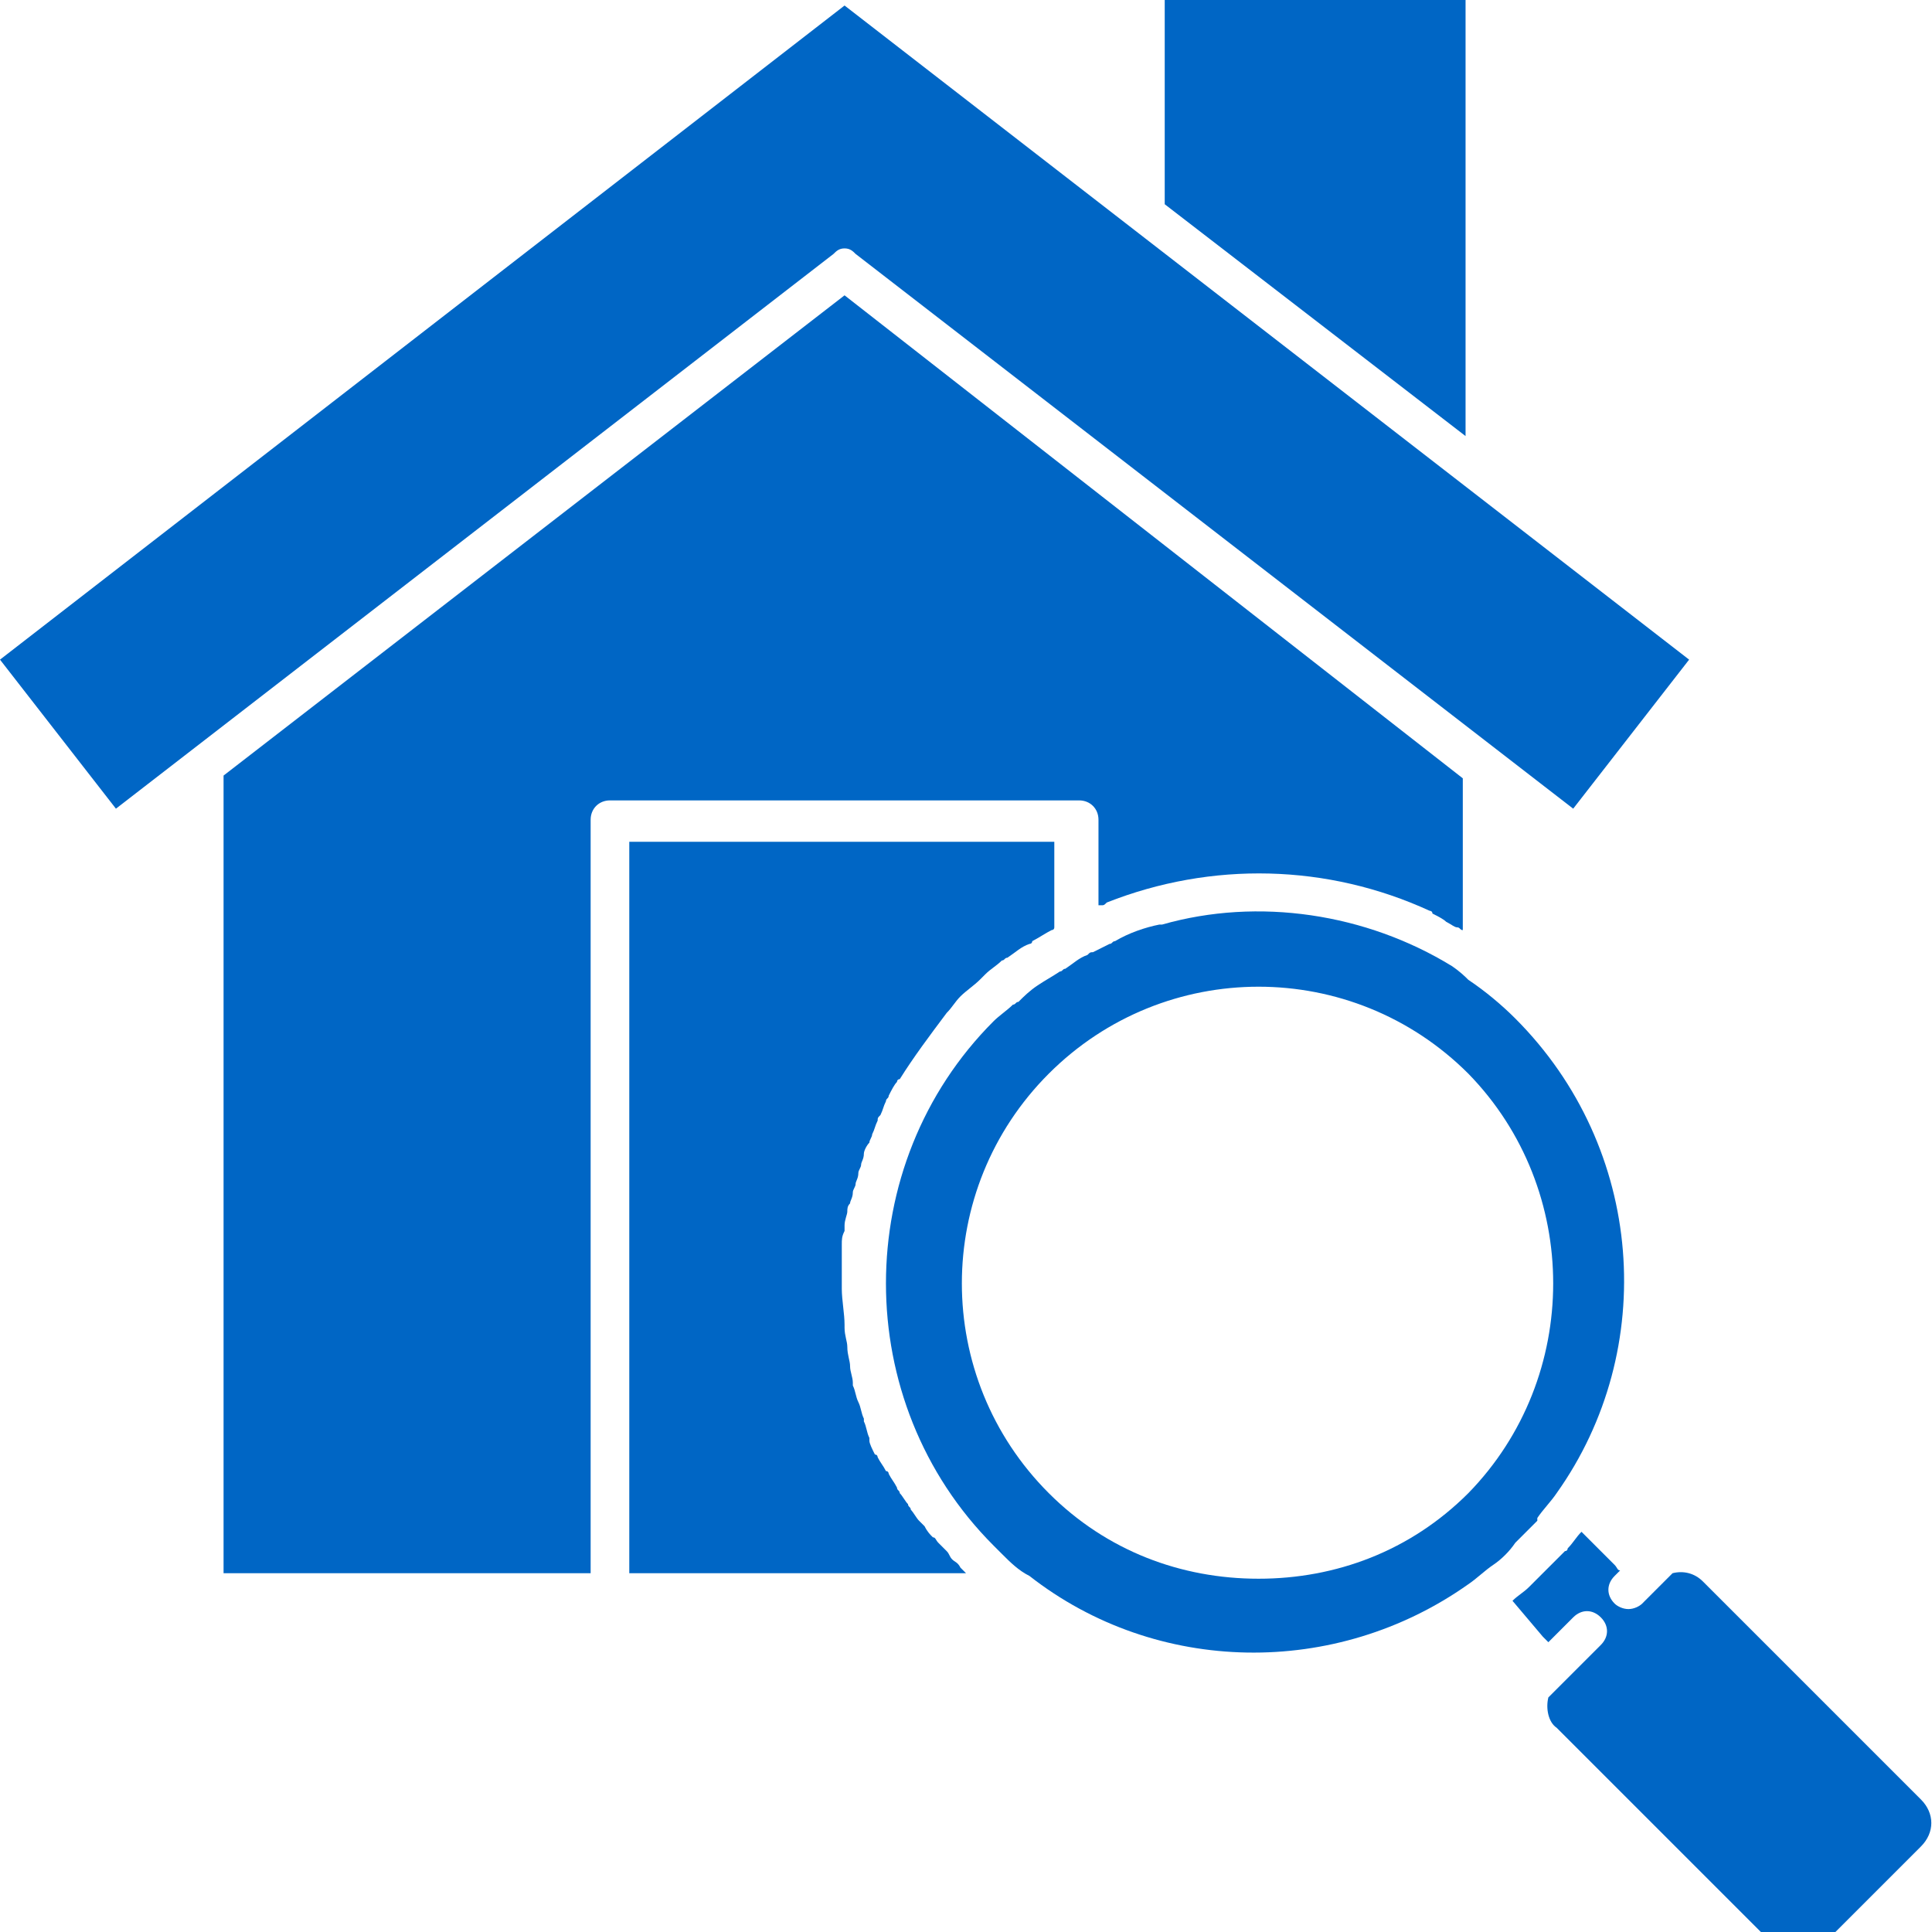
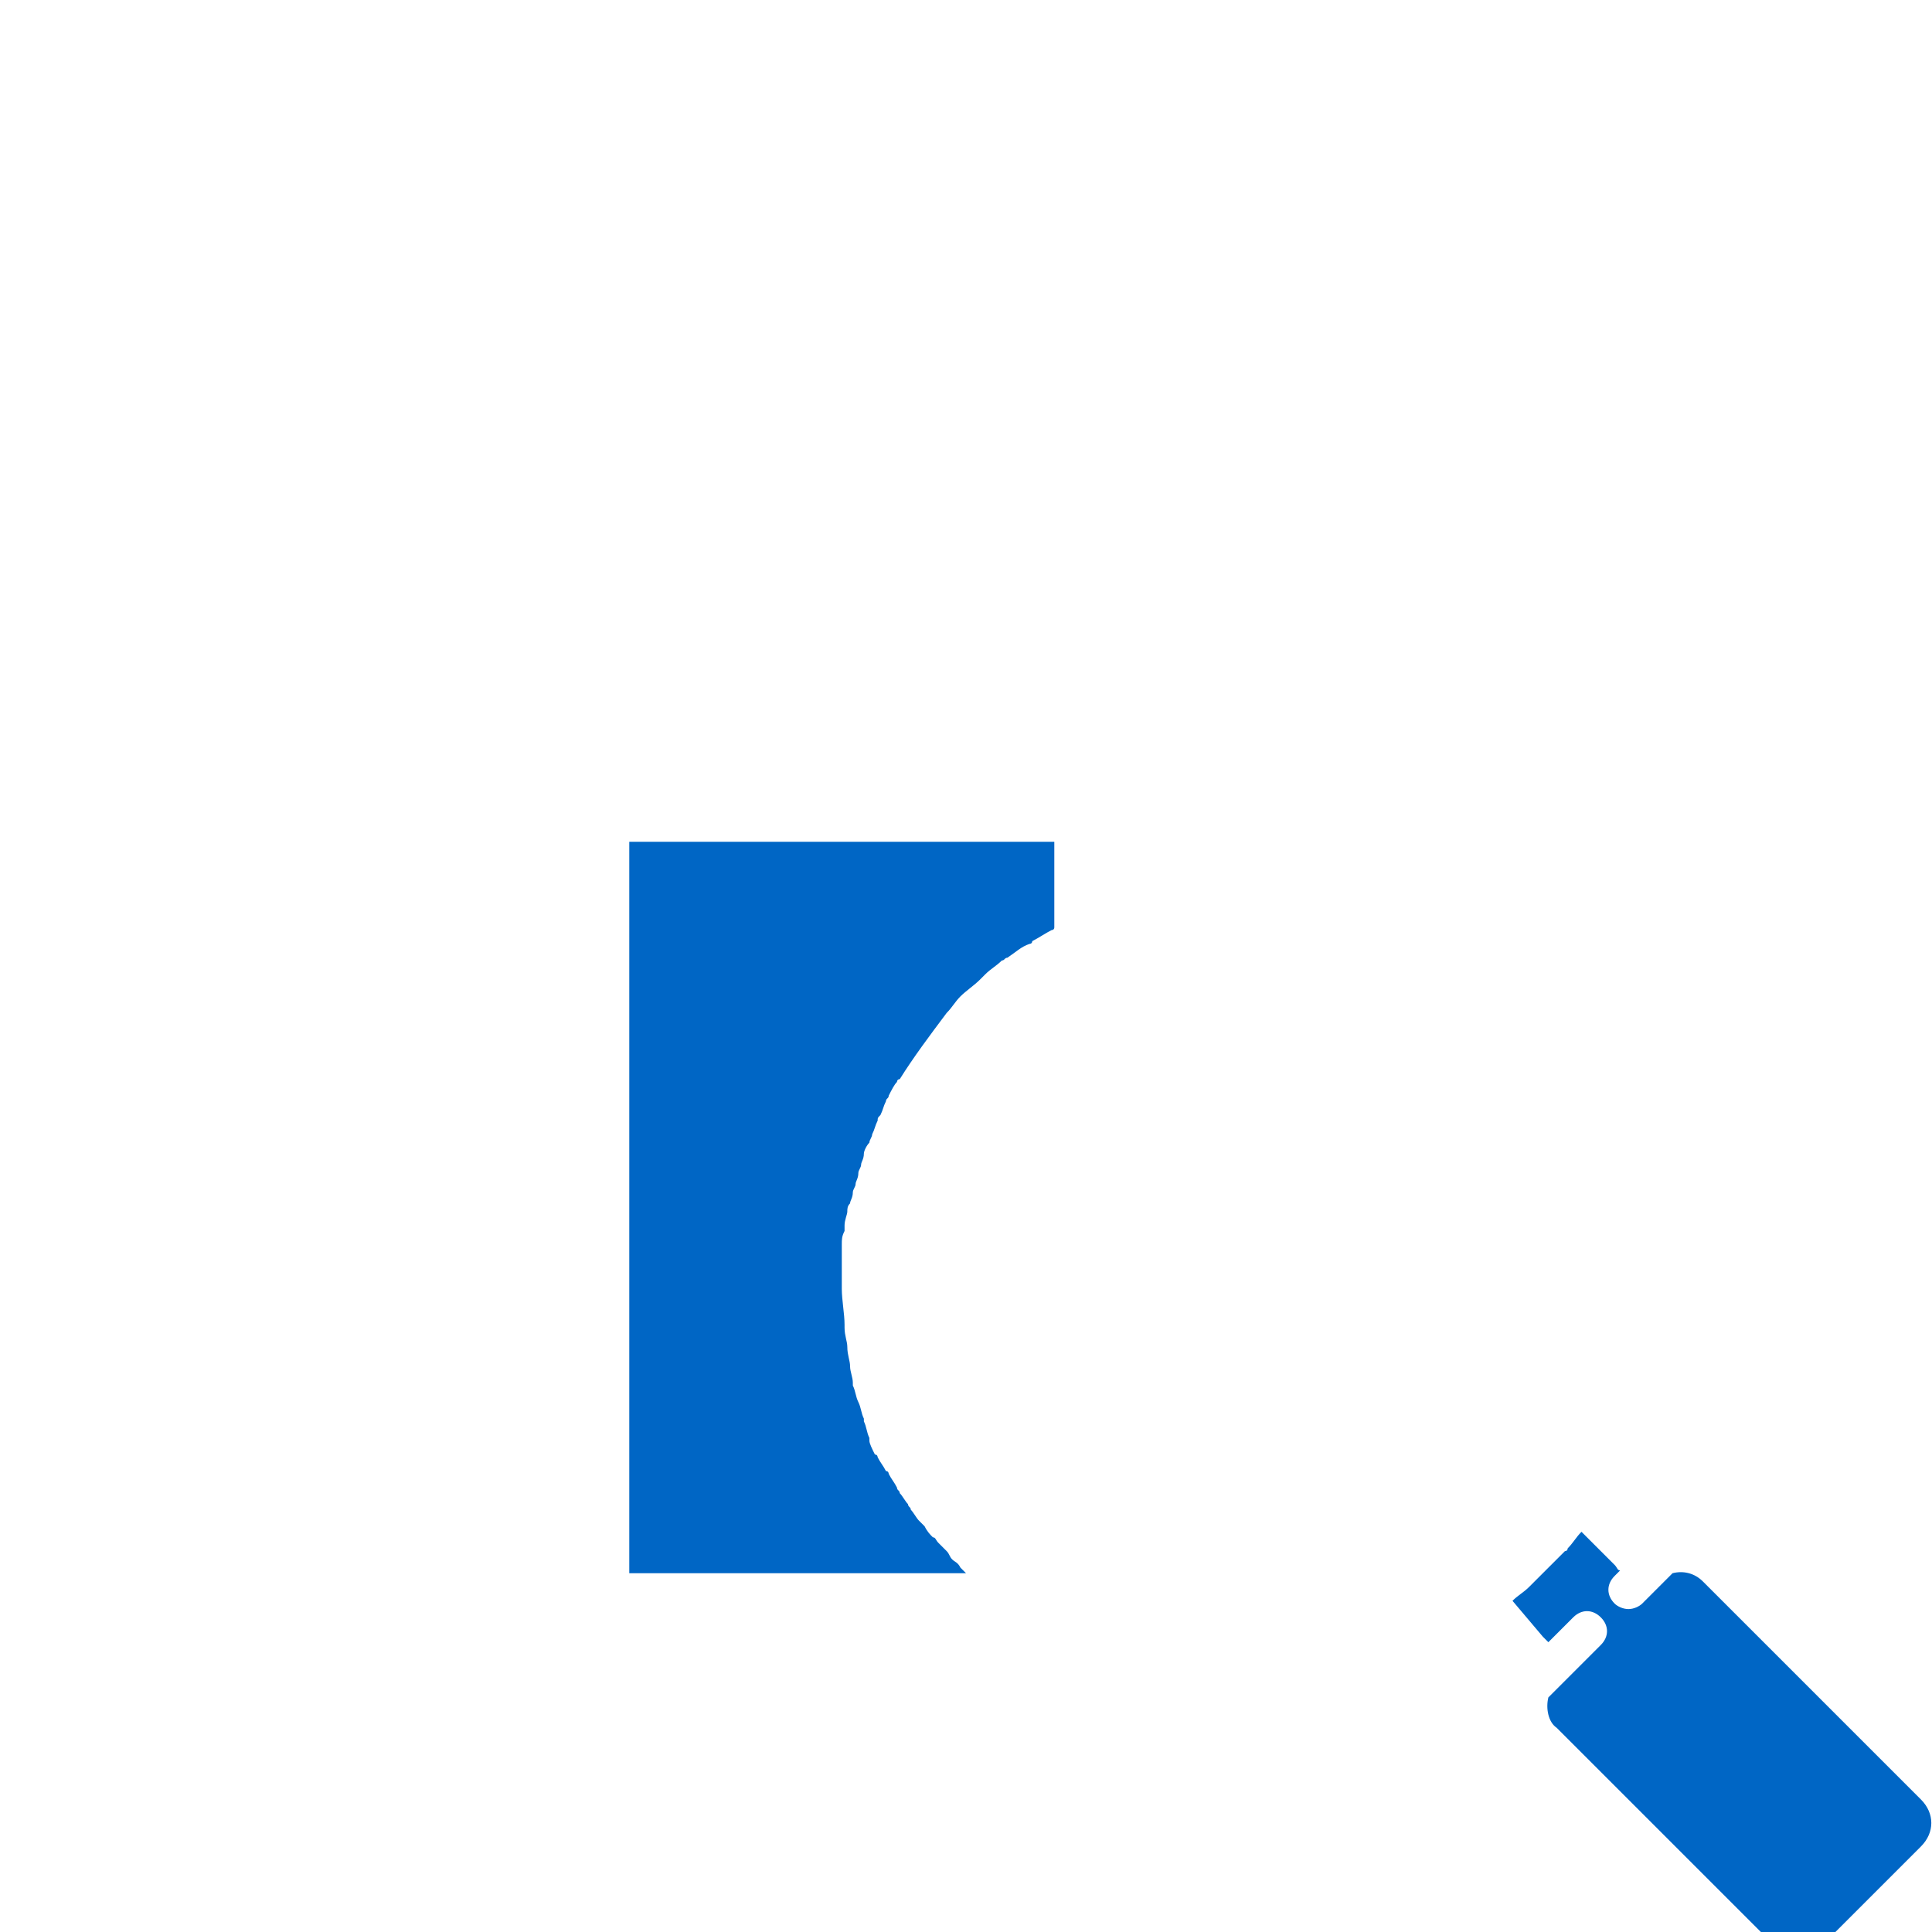
<svg xmlns="http://www.w3.org/2000/svg" width="70" height="70" viewBox="0 0 70 70">
  <style type="text/css">
	.st0{fill:#0066C5;}
</style>
  <path class="st0" d="M55.9,59.3c0.1,0.1,0.1,0.1,0.2,0.2l0.9-0.9c0.3-0.3,0.7-0.3,1,0c0.3,0.3,0.3,0.7,0,1l-1.9,1.9  c-0.1,0.4,0,0.9,0.3,1.1l7.9,7.9c0.5,0.5,1.2,0.5,1.7,0l3.6-3.6c0.5-0.5,0.5-1.2,0-1.7l-7.9-7.9c-0.3-0.3-0.7-0.4-1.1-0.3l-1.1,1.1  c-0.1,0.1-0.3,0.2-0.5,0.2s-0.4-0.1-0.5-0.2c-0.3-0.3-0.3-0.7,0-1l0.2-0.2c-0.1,0-0.1-0.1-0.2-0.2l-1.2-1.2c0,0,0,0,0,0  c-0.2,0.2-0.3,0.4-0.5,0.6c0,0,0,0.1-0.1,0.1c-0.2,0.2-0.4,0.4-0.6,0.6c-0.2,0.2-0.4,0.4-0.6,0.6c0,0,0,0-0.1,0.1  c-0.2,0.2-0.4,0.3-0.6,0.5c0,0,0,0,0,0L55.9,59.3z" />
-   <path class="st0" d="M31,9.2l26,20.1l4.2-5.4L30.6,0.2L0,23.9l4.2,5.4l26-20.1C30.3,9.1,30.4,9,30.6,9S30.9,9.1,31,9.2z" />
-   <polygon class="st0" points="42.2,7.4 53.1,15.8 53.1,0 42.2,0 " />
-   <path class="st0" d="M52.6,35c-3.1-1.9-7-2.5-10.5-1.5c0,0-0.1,0-0.1,0c-0.5,0.1-1.1,0.3-1.6,0.6c-0.1,0-0.1,0.1-0.2,0.1  c-0.2,0.1-0.4,0.2-0.6,0.3c-0.1,0-0.1,0-0.2,0.1c-0.3,0.1-0.5,0.3-0.8,0.5c-0.1,0-0.1,0.1-0.2,0.1c-0.3,0.2-0.5,0.3-0.8,0.5  c0,0,0,0,0,0c-0.3,0.2-0.5,0.4-0.7,0.6c-0.1,0-0.1,0.1-0.2,0.1c-0.2,0.2-0.5,0.4-0.7,0.6c-5.2,5.2-5.2,13.8,0,19  c0.1,0.1,0.2,0.2,0.3,0.3c0.3,0.3,0.6,0.6,1,0.8c4.6,3.6,11.1,3.7,15.9,0.3c0.3-0.2,0.6-0.5,0.9-0.7c0,0,0,0,0,0  c0.3-0.2,0.6-0.5,0.8-0.8c0.3-0.3,0.5-0.5,0.8-0.8c0,0,0,0,0-0.1c0.2-0.3,0.5-0.6,0.7-0.9c3.7-5.2,3.2-12.5-1.5-17.2  c-0.5-0.5-1.1-1-1.7-1.4C53.1,35.4,52.9,35.2,52.6,35C52.6,35.1,52.6,35.1,52.6,35z M53.2,54.1c-2.1,2.1-4.8,3.1-7.6,3.1  s-5.5-1-7.6-3.1c-4.2-4.2-4.2-11,0-15.2c4.2-4.2,11-4.2,15.2,0C57.3,43.1,57.3,49.9,53.2,54.1z" />
-   <path class="st0" d="M8.1,57h13.3V29.7c0-0.4,0.3-0.7,0.7-0.7h17c0.4,0,0.7,0.3,0.7,0.7v3.1c0,0,0.1,0,0.1,0c0.1,0,0.1,0,0.2-0.1  c3.8-1.5,8-1.4,11.7,0.3c0,0,0.1,0,0.1,0.1c0.2,0.1,0.4,0.2,0.5,0.3c0.2,0.1,0.3,0.2,0.4,0.2c0.1,0,0.1,0.1,0.2,0.1v-5.5L30.6,10.7  L8.1,28.1V57z" />
  <path class="st0" d="M34.5,56.5c-0.1-0.1-0.1-0.2-0.2-0.3c-0.1-0.1-0.2-0.2-0.3-0.3c-0.1-0.1-0.1-0.2-0.2-0.2  c-0.1-0.1-0.2-0.2-0.3-0.4c-0.1-0.1-0.1-0.1-0.2-0.2c-0.1-0.1-0.2-0.3-0.3-0.4c0-0.1-0.1-0.1-0.1-0.2c-0.1-0.1-0.2-0.3-0.3-0.4  c0-0.1-0.1-0.1-0.1-0.2c-0.1-0.2-0.2-0.3-0.3-0.5c0,0,0-0.1-0.1-0.1c-0.1-0.2-0.2-0.3-0.3-0.5c0,0,0-0.1-0.1-0.1  c-0.1-0.2-0.2-0.4-0.2-0.5c0,0,0-0.1,0-0.1c-0.1-0.2-0.1-0.4-0.2-0.6c0,0,0-0.1,0-0.1c-0.1-0.2-0.1-0.4-0.2-0.6c0,0,0,0,0,0  c-0.1-0.2-0.1-0.4-0.2-0.6c0,0,0-0.1,0-0.1c0-0.2-0.1-0.4-0.1-0.6c0,0,0,0,0,0c0-0.2-0.1-0.4-0.1-0.7c0,0,0,0,0,0  c0-0.2-0.1-0.4-0.1-0.7c0,0,0-0.1,0-0.1c0-0.4-0.1-0.9-0.1-1.3c0,0,0-0.1,0-0.1c0-0.2,0-0.4,0-0.6c0,0,0-0.1,0-0.1  c0-0.2,0-0.4,0-0.6c0-0.1,0-0.1,0-0.2c0-0.2,0-0.3,0.1-0.5c0-0.1,0-0.1,0-0.2c0-0.2,0.1-0.4,0.1-0.5c0-0.1,0-0.2,0.1-0.3  c0-0.1,0.1-0.2,0.1-0.4c0-0.1,0.1-0.2,0.1-0.3c0-0.1,0.1-0.2,0.1-0.4c0-0.1,0.1-0.2,0.1-0.3c0-0.1,0.1-0.2,0.1-0.4  c0-0.1,0.1-0.3,0.2-0.4c0-0.1,0.1-0.2,0.1-0.3c0.1-0.2,0.1-0.3,0.2-0.5c0-0.1,0-0.1,0.1-0.2c0.1-0.2,0.1-0.3,0.2-0.5  c0-0.1,0.1-0.1,0.1-0.2c0.1-0.2,0.2-0.4,0.3-0.5c0,0,0-0.1,0.1-0.1c0.5-0.8,1.1-1.6,1.7-2.4c0,0,0,0,0,0c0.2-0.2,0.3-0.4,0.5-0.6  c0.2-0.2,0.5-0.4,0.7-0.6c0.1-0.1,0.1-0.1,0.2-0.2c0.2-0.2,0.4-0.3,0.6-0.5c0.1,0,0.1-0.1,0.2-0.1c0.3-0.2,0.5-0.4,0.8-0.5  c0,0,0.1,0,0.1-0.1c0.2-0.1,0.5-0.3,0.7-0.4c0,0,0.1,0,0.1-0.1v-3.1H22.8v26.5H35c-0.1-0.1-0.1-0.1-0.2-0.2  C34.7,56.6,34.6,56.6,34.5,56.5z" />
</svg>